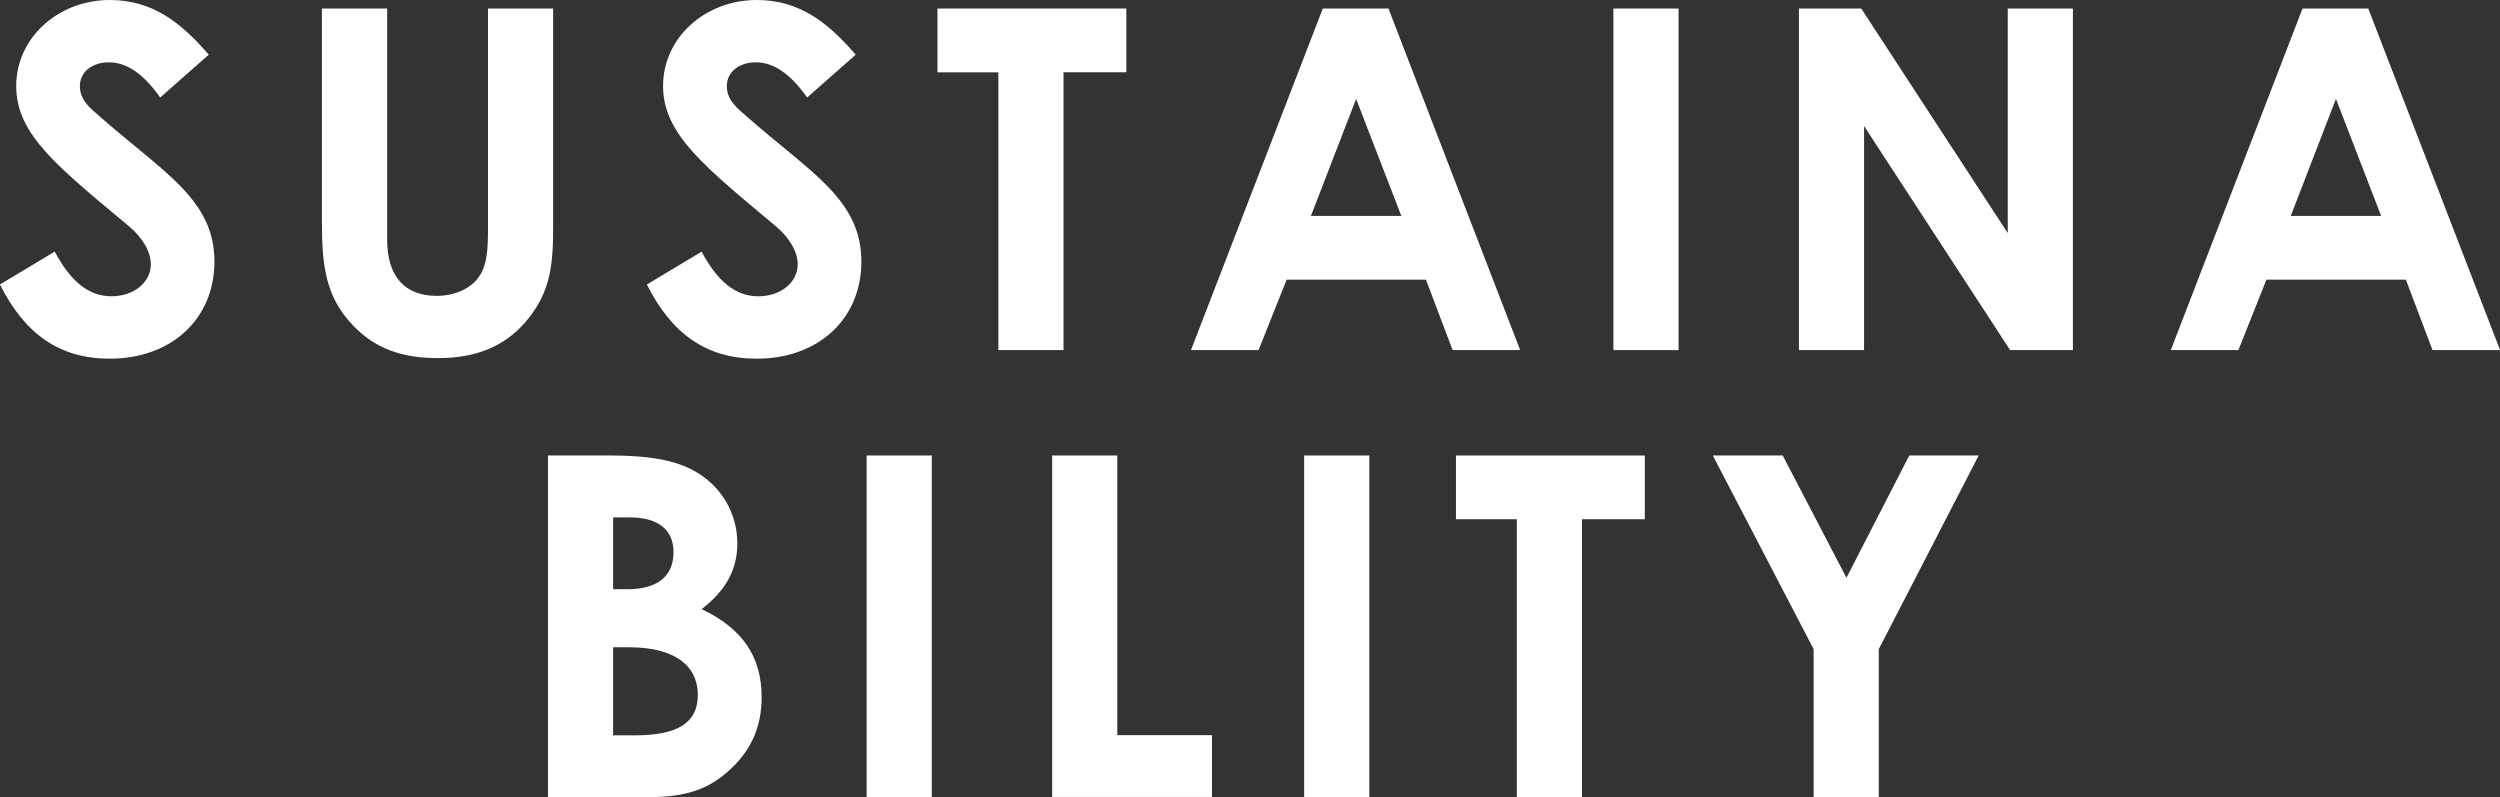
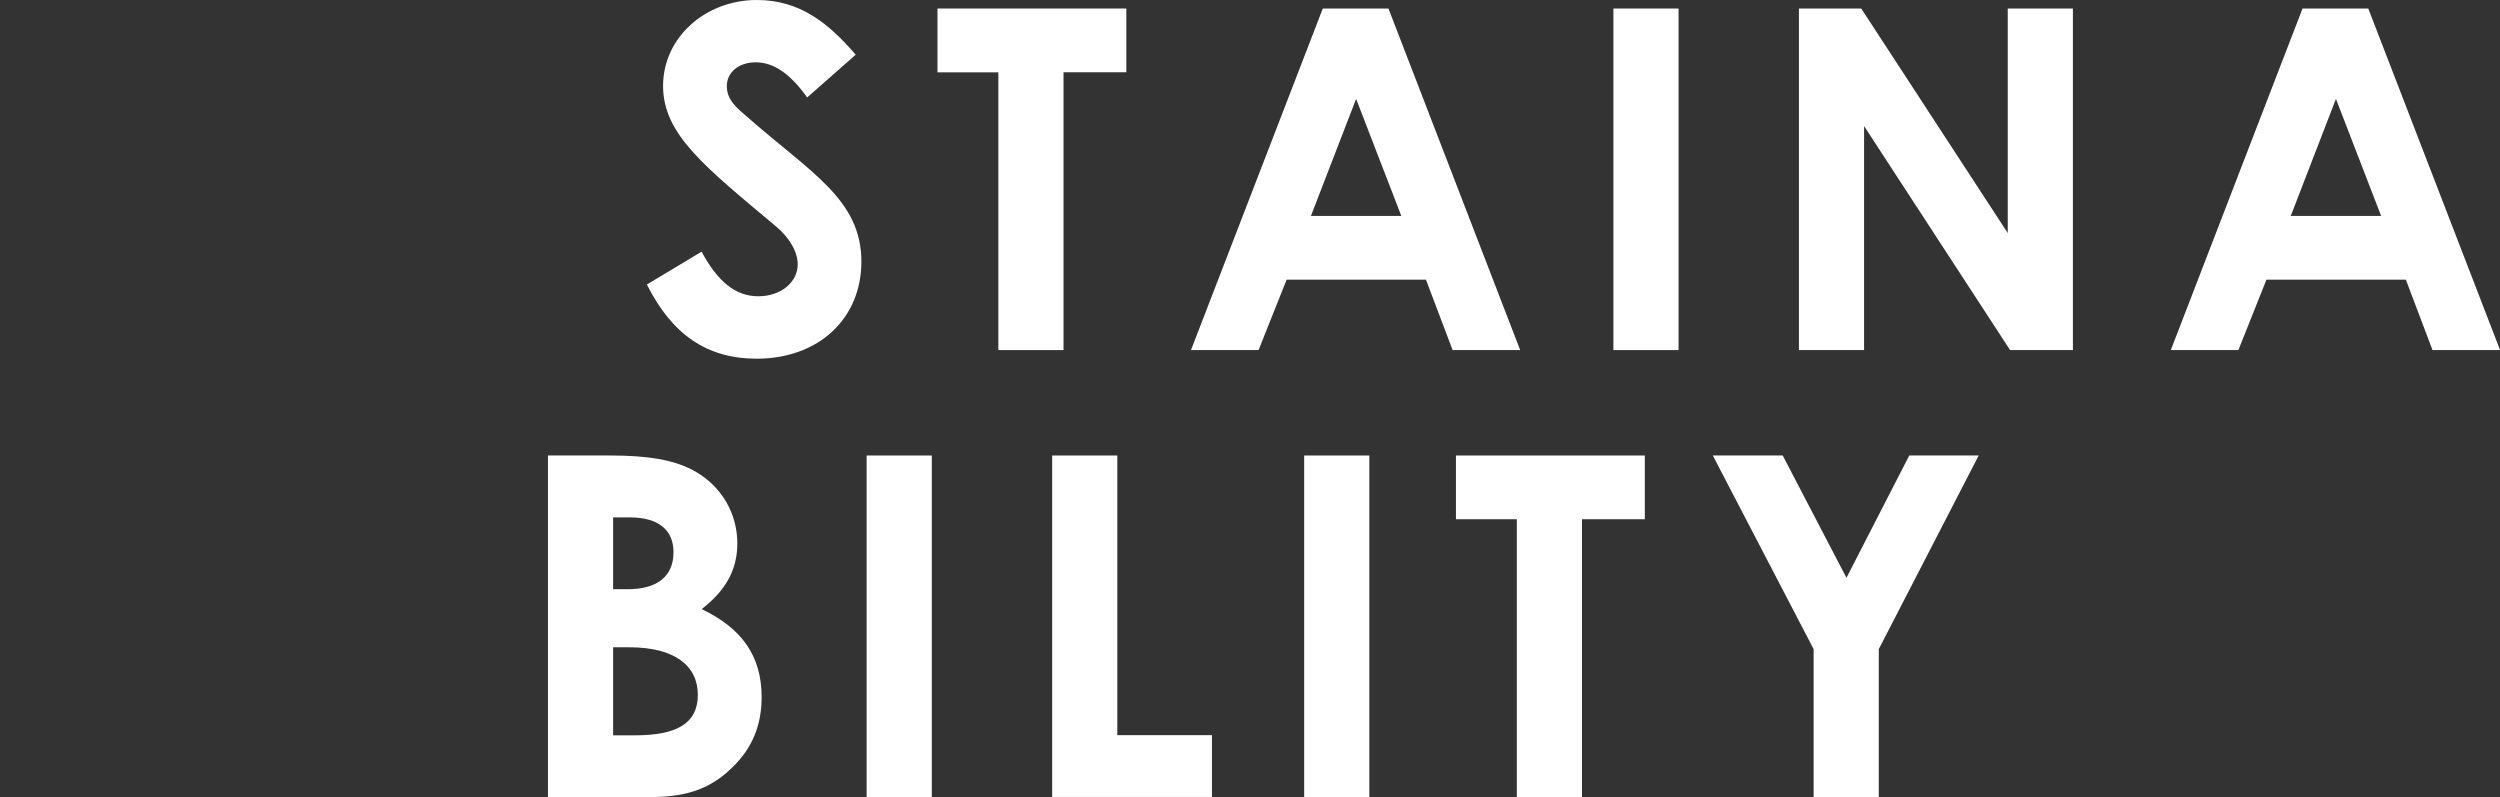
<svg xmlns="http://www.w3.org/2000/svg" id="b" viewBox="0 0 299.29 95.42">
  <rect x="0" y="0" width="299.29" height="95.42" fill="#333333" stroke="none" />
  <g id="c">
-     <path d="m6.55,30.12c1.88,3.53,4.04,5.35,6.78,5.35s4.73-1.71,4.73-3.82c0-1.48-.97-3.19-2.62-4.56C6.95,19.99,1.94,16.12,1.94,10.31S7,0,13.15,0c5.18,0,8.6,2.79,11.84,6.55l-5.81,5.12c-1.94-2.73-3.93-4.21-6.15-4.21-2.05,0-3.47,1.2-3.47,2.85s1.2,2.62,2.39,3.64c7.63,6.72,13.72,9.91,13.72,17.37,0,6.83-5.12,11.62-12.53,11.62-5.98,0-10.14-2.9-13.15-8.88l6.55-3.93Z" fill="#fff" stroke-width="0" />
-     <path d="m38.55,1.02h7.8v27.68c0,4.44,2.16,6.72,5.92,6.72,2.22,0,4.21-.91,5.18-2.45.85-1.31.97-3.19.97-5.35V1.02h7.8v26.02c0,4.5-.23,7.92-3.3,11.5-2.62,3.02-6.04,4.33-10.48,4.33s-7.57-1.2-10.14-3.87c-3.3-3.42-3.76-7.12-3.76-12.41V1.02Z" fill="#fff" stroke-width="0" />
    <path d="m83.99,30.12c1.88,3.53,4.04,5.35,6.78,5.35s4.73-1.71,4.73-3.82c0-1.48-.97-3.19-2.62-4.56-8.48-7.12-13.5-10.99-13.5-16.8S84.45,0,90.6,0c5.18,0,8.6,2.79,11.84,6.55l-5.81,5.12c-1.94-2.73-3.93-4.21-6.15-4.21-2.05,0-3.47,1.2-3.47,2.85s1.2,2.62,2.39,3.64c7.63,6.72,13.72,9.91,13.72,17.37,0,6.83-5.12,11.62-12.53,11.62-5.98,0-10.14-2.9-13.15-8.88l6.55-3.93Z" fill="#fff" stroke-width="0" />
    <path d="m112.23,1.02h22.61v7.63h-7.52v33.26h-7.8V8.66h-7.29V1.02Z" fill="#fff" stroke-width="0" />
    <path d="m158.36,1.02h7.86l15.77,40.89h-8.09l-3.19-8.43h-16.68l-3.36,8.43h-8.09L158.36,1.02Zm3.99,10.82l-5.41,14.01h10.82l-5.41-14.01Z" fill="#fff" stroke-width="0" />
    <path d="m193.15,1.02h7.8v40.89h-7.8V1.02Z" fill="#fff" stroke-width="0" />
    <path d="m215.36,1.02h7.46l17.54,26.88V1.02h7.8v40.89h-7.52l-17.48-26.82v26.82h-7.8V1.02Z" fill="#fff" stroke-width="0" />
    <path d="m275.66,1.02h7.86l15.78,40.89h-8.09l-3.19-8.43h-16.69l-3.36,8.43h-8.09l15.77-40.89Zm3.99,10.82l-5.41,14.01h10.82l-5.41-14.01Z" fill="#fff" stroke-width="0" />
    <path d="m65.6,95.42v-40.89h7.46c4.27,0,7.75.46,10.31,1.99,3.08,1.82,4.9,5.01,4.9,8.54,0,3.25-1.48,5.7-4.27,7.86,4.78,2.28,7.18,5.58,7.18,10.54,0,3.36-1.14,6.15-3.53,8.43-2.73,2.68-5.69,3.53-9.85,3.53h-12.19Zm7.8-33.48v8.6h1.71c3.64,0,5.52-1.59,5.52-4.44,0-2.62-1.77-4.16-5.24-4.16h-1.99Zm0,15.55v10.54h2.62c4.9,0,7.52-1.37,7.52-4.84s-2.73-5.7-8.2-5.7h-1.94Z" fill="#fff" stroke-width="0" />
    <path d="m103.75,54.53h7.8v40.89h-7.8v-40.89Z" fill="#fff" stroke-width="0" />
    <path d="m125.96,54.53h7.8v33.48h11.33v7.4h-19.13v-40.89Z" fill="#fff" stroke-width="0" />
    <path d="m156.13,54.53h7.8v40.89h-7.8v-40.89Z" fill="#fff" stroke-width="0" />
    <path d="m174.3,54.53h22.61v7.63h-7.52v33.26h-7.8v-33.26h-7.29v-7.63Z" fill="#fff" stroke-width="0" />
    <path d="m205.05,54.53h8.37l7.63,14.64,7.52-14.64h8.31l-11.96,23.18v17.71h-7.8v-17.71l-12.07-23.18Z" fill="#fff" stroke-width="0" />
  </g>
</svg>